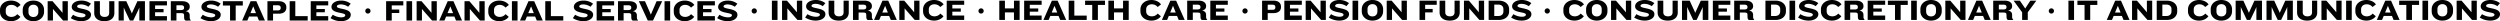
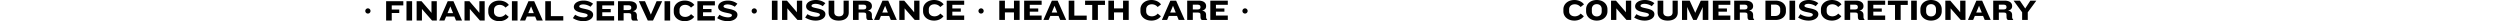
<svg xmlns="http://www.w3.org/2000/svg" width="4309.55" height="36.5" viewBox="0 0 4309.55 36.5">
  <g id="Group_62" data-name="Group 62" transform="translate(4385.7 -4007.6)">
-     <path id="Path_710" data-name="Path 710" d="M37.75-26.8c-2.7-4.15-8.9-7.6-16.35-7.6C9.9-34.4,2.3-27.15,2.3-18.35v3.55c0,8.75,7.35,15.9,19,15.9,7.6,0,13.45-3.45,16.2-7.55L32.1-11A12.93,12.93,0,0,1,22.05-6.25c-6.25,0-9.85-3.7-9.85-8.5V-18.4c0-4.85,3.6-8.6,9.7-8.6A12.925,12.925,0,0,1,32-22.3Zm40.5,11.95v-3.6c0-8.85-7.25-15.95-18.4-15.95s-18.4,7.1-18.4,15.95v3.6c0,8.8,7.25,15.95,18.4,15.95S78.25-6.05,78.25-14.85Zm-9.9.35c0,4.65-3.05,8.4-8.5,8.4-5.5,0-8.5-3.75-8.5-8.4v-4.35c0-4.65,3-8.4,8.5-8.4,5.45,0,8.5,3.75,8.5,8.4ZM119.2,0V-33.3h-9.15v20.1l-2.3-2.85L92.9-33.3H84.45V0H93.6V-20.05l2.35,2.85L111.05,0Zm40-9.95c0-11.8-23.95-8.95-23.95-14.35,0-2,2.6-3.5,7.05-3.5a22.867,22.867,0,0,1,12.35,4.05l4.45-5.2a26.33,26.33,0,0,0-16.55-5.45c-9.9,0-16.6,4.85-16.6,10.85,0,12.15,23.75,8.85,23.75,14.4,0,1.95-2,3.65-7,3.65A29.186,29.186,0,0,1,128.2-10l-3.9,5.85A33.662,33.662,0,0,0,142.5,1.1C152,1.1,159.2-3.45,159.2-9.95Zm40.25-2.95V-33.3h-8.9v20c0,4.4-2.45,7.05-7.9,7.05-5.4,0-8.15-2.65-8.15-7.05v-20h-9.75v20.4c0,7.85,5.5,14,17.4,14C194.15,1.1,199.45-5.2,199.45-12.9ZM252.15,0V-33.3h-13l-8.2,17.95L229.6-12.2l-1.35-3.15L220-33.3H206.75V0h8.9V-22.4l1.85,4.25L226.1,0h5.85l8.7-18.1,1.85-4.25V0ZM290.1,0V-7.6H269.65v-6.65h14.6v-5.6h-14.6V-26.1H290.1v-7.2H259.95V0Zm41.05.05v-.6a6.567,6.567,0,0,1-1.8-5.05l-.05-3.25c0-3.55-1.8-6.6-7.15-7.2,5.05-1,7.2-4.05,7.2-7.45v-.7c0-5.15-4.35-9.1-12.9-9.1h-19.7V0h9.7V-12.75h8.2c3.9,0,4.9,1.15,4.95,3.6l.1,3.95c.05,3.05,1.1,5.25,3.2,5.25ZM319.6-21.75c0,2.35-1.6,3.65-5.25,3.65h-7.9v-8.25h7.75c3.95,0,5.4,1.5,5.4,3.75Zm63.2,11.8c0-11.8-23.95-8.95-23.95-14.35,0-2,2.6-3.5,7.05-3.5a22.867,22.867,0,0,1,12.35,4.05l4.45-5.2a26.33,26.33,0,0,0-16.55-5.45c-9.9,0-16.6,4.85-16.6,10.85,0,12.15,23.75,8.85,23.75,14.4,0,1.95-2,3.65-7,3.65A29.186,29.186,0,0,1,351.8-10l-3.9,5.85A33.662,33.662,0,0,0,366.1,1.1C375.6,1.1,382.8-3.45,382.8-9.95Zm38.05-15.9V-33.3h-34.3v7.45h12.3V0h9.75V-25.85ZM459,0,444.2-33.3h-9.9L419.7,0h9l2.9-6.9h14.2L448.65,0ZM443.55-12.8H434l4.85-11.6Zm52.35-9.35v-.8c0-6.1-4.45-10.35-13-10.35H463.3V0H473V-11.8h9.9C491.45-11.8,495.9-16.05,495.9-22.15Zm-9.75.75c0,2.3-1.45,3.95-5,3.95H473V-26.3h8.05c3.6,0,5.1,1.55,5.1,3.9ZM532.7,0V-7.55H511.35V-33.3h-9.7V0Zm35.4,0V-7.6H547.65v-6.65h14.6v-5.6h-14.6V-26.1H568.1v-7.2H537.95V0Zm38.85-9.95c0-11.8-23.95-8.95-23.95-14.35,0-2,2.6-3.5,7.05-3.5a22.867,22.867,0,0,1,12.35,4.05l4.45-5.2A26.33,26.33,0,0,0,590.3-34.4c-9.9,0-16.6,4.85-16.6,10.85,0,12.15,23.75,8.85,23.75,14.4,0,1.95-2,3.65-7,3.65a29.187,29.187,0,0,1-14.5-4.5l-3.9,5.85a33.662,33.662,0,0,0,18.2,5.25C599.75,1.1,606.95-3.45,606.95-9.95Z" transform="translate(-4388 4043)" />
    <path id="Path_711" data-name="Path 711" d="M38.95,0V-33.3H29.2v13.4H13.6V-33.3H3.9V0h9.7V-13H29.2V0ZM76.9,0V-7.6H56.45v-6.65h14.6v-5.6H56.45V-26.1H76.9v-7.2H46.75V0Zm42.35,0-14.8-33.3h-9.9L79.95,0h9l2.9-6.9h14.2L108.9,0ZM103.8-12.8H94.25L99.1-24.4ZM154.6,0V-7.55H133.25V-33.3h-9.7V0Zm31.5-25.85V-33.3H151.8v7.45h12.3V0h9.75V-25.85ZM227,0V-33.3h-9.75v13.4h-15.6V-33.3h-9.7V0h9.7V-13h15.6V0Zm55.65-26.8c-2.7-4.15-8.9-7.6-16.35-7.6-11.5,0-19.1,7.25-19.1,16.05v3.55c0,8.75,7.35,15.9,19,15.9,7.6,0,13.45-3.45,16.2-7.55L277-11a12.93,12.93,0,0,1-10.05,4.75c-6.25,0-9.85-3.7-9.85-8.5V-18.4c0-4.85,3.6-8.6,9.7-8.6a12.925,12.925,0,0,1,10.1,4.7ZM323.5,0,308.7-33.3h-9.9L284.2,0h9l2.9-6.9h14.2L313.15,0ZM308.05-12.8H298.5l4.85-11.6ZM362.2.05v-.6a6.567,6.567,0,0,1-1.8-5.05l-.05-3.25c0-3.55-1.8-6.6-7.15-7.2,5.05-1,7.2-4.05,7.2-7.45v-.7c0-5.15-4.35-9.1-12.9-9.1H327.8V0h9.7V-12.75h8.2c3.9,0,4.9,1.15,4.95,3.6l.1,3.95c.05,3.05,1.1,5.25,3.2,5.25Zm-11.55-21.8c0,2.35-1.6,3.65-5.25,3.65h-7.9v-8.25h7.75c3.95,0,5.4,1.5,5.4,3.75ZM397.8,0V-7.6H377.35v-6.65h14.6v-5.6h-14.6V-26.1H397.8v-7.2H367.65V0Z" transform="translate(-2667 4042)" />
-     <path id="Path_712" data-name="Path 712" d="M36.5-22.15v-.8c0-6.1-4.45-10.35-13-10.35H3.9V0h9.7V-11.8h9.9C32.05-11.8,36.5-16.05,36.5-22.15Zm-9.75.75c0,2.3-1.45,3.95-5,3.95H13.6V-26.3h8.05c3.6,0,5.1,1.55,5.1,3.9ZM72.4,0V-7.6H51.95v-6.65h14.6v-5.6H51.95V-26.1H72.4v-7.2H42.25V0Zm41.4,0V-33.3h-9.15v20.1l-2.3-2.85L87.5-33.3H79.05V0H88.2V-20.05l2.35,2.85L105.65,0Zm40-9.95c0-11.8-23.95-8.95-23.95-14.35,0-2,2.6-3.5,7.05-3.5a22.867,22.867,0,0,1,12.35,4.05l4.45-5.2a26.33,26.33,0,0,0-16.55-5.45c-9.9,0-16.6,4.85-16.6,10.85,0,12.15,23.75,8.85,23.75,14.4,0,1.95-2,3.65-7,3.65A29.186,29.186,0,0,1,122.8-10l-3.9,5.85A33.662,33.662,0,0,0,137.1,1.1C146.6,1.1,153.8-3.45,153.8-9.95ZM169.55,0V-33.3h-9.7V0Zm43-14.85v-3.6c0-8.85-7.25-15.95-18.4-15.95s-18.4,7.1-18.4,15.95v3.6c0,8.8,7.25,15.95,18.4,15.95S212.55-6.05,212.55-14.85Zm-9.9.35c0,4.65-3.05,8.4-8.5,8.4-5.5,0-8.5-3.75-8.5-8.4v-4.35c0-4.65,3-8.4,8.5-8.4,5.45,0,8.5,3.75,8.5,8.4ZM253.5,0V-33.3h-9.15v20.1l-2.3-2.85L227.2-33.3h-8.45V0h9.15V-20.05l2.35,2.85L245.35,0Zm51.45-26.15V-33.3H275.3V0H285V-13h12.95v-6H285v-7.15ZM344.6-12.9V-33.3h-8.9v20c0,4.4-2.45,7.05-7.9,7.05-5.4,0-8.15-2.65-8.15-7.05v-20H309.9v20.4c0,7.85,5.5,14,17.4,14C339.3,1.1,344.6-5.2,344.6-12.9ZM386.65,0V-33.3H377.5v20.1l-2.3-2.85L360.35-33.3H351.9V0h9.15V-20.05l2.35,2.85L378.5,0Zm43.1-14.6v-4c0-8.15-6.6-14.7-17.95-14.7H394.45V0H411.8C423.15,0,429.75-6.5,429.75-14.6Zm-9.85-.05c0,4.6-3.15,7.8-8.6,7.8h-7.15v-19.6h7.15c5.45,0,8.6,3.15,8.6,7.75Zm48.25,4.7c0-11.8-23.95-8.95-23.95-14.35,0-2,2.6-3.5,7.05-3.5a22.867,22.867,0,0,1,12.35,4.05l4.45-5.2A26.33,26.33,0,0,0,451.5-34.4c-9.9,0-16.6,4.85-16.6,10.85,0,12.15,23.75,8.85,23.75,14.4,0,1.95-2,3.65-7,3.65a29.186,29.186,0,0,1-14.5-4.5l-3.9,5.85a33.662,33.662,0,0,0,18.2,5.25C460.95,1.1,468.15-3.45,468.15-9.95Z" transform="translate(-2214 4042)" />
    <path id="Path_713" data-name="Path 713" d="M37.75-26.8c-2.7-4.15-8.9-7.6-16.35-7.6C9.9-34.4,2.3-27.15,2.3-18.35v3.55c0,8.75,7.35,15.9,19,15.9,7.6,0,13.45-3.45,16.2-7.55L32.1-11A12.93,12.93,0,0,1,22.05-6.25c-6.25,0-9.85-3.7-9.85-8.5V-18.4c0-4.85,3.6-8.6,9.7-8.6A12.925,12.925,0,0,1,32-22.3Zm40.5,11.95v-3.6c0-8.85-7.25-15.95-18.4-15.95s-18.4,7.1-18.4,15.95v3.6c0,8.8,7.25,15.95,18.4,15.95S78.25-6.05,78.25-14.85Zm-9.9.35c0,4.65-3.05,8.4-8.5,8.4-5.5,0-8.5-3.75-8.5-8.4v-4.35c0-4.65,3-8.4,8.5-8.4,5.45,0,8.5,3.75,8.5,8.4ZM119.2,0V-33.3h-9.15v20.1l-2.3-2.85L92.9-33.3H84.45V0H93.6V-20.05l2.35,2.85L111.05,0Zm40-9.95c0-11.8-23.95-8.95-23.95-14.35,0-2,2.6-3.5,7.05-3.5a22.867,22.867,0,0,1,12.35,4.05l4.45-5.2a26.33,26.33,0,0,0-16.55-5.45c-9.9,0-16.6,4.85-16.6,10.85,0,12.15,23.75,8.85,23.75,14.4,0,1.95-2,3.65-7,3.65A29.186,29.186,0,0,1,128.2-10l-3.9,5.85A33.662,33.662,0,0,0,142.5,1.1C152,1.1,159.2-3.45,159.2-9.95Zm40.25-2.95V-33.3h-8.9v20c0,4.4-2.45,7.05-7.9,7.05-5.4,0-8.15-2.65-8.15-7.05v-20h-9.75v20.4c0,7.85,5.5,14,17.4,14C194.15,1.1,199.45-5.2,199.45-12.9ZM252.15,0V-33.3h-13l-8.2,17.95L229.6-12.2l-1.35-3.15L220-33.3H206.75V0h8.9V-22.4l1.85,4.25L226.1,0h5.85l8.7-18.1,1.85-4.25V0ZM290.1,0V-7.6H269.65v-6.65h14.6v-5.6h-14.6V-26.1H290.1v-7.2H259.95V0Zm41.05.05v-.6a6.567,6.567,0,0,1-1.8-5.05l-.05-3.25c0-3.55-1.8-6.6-7.15-7.2,5.05-1,7.2-4.05,7.2-7.45v-.7c0-5.15-4.35-9.1-12.9-9.1h-19.7V0h9.7V-12.75h8.2c3.9,0,4.9,1.15,4.95,3.6l.1,3.95c.05,3.05,1.1,5.25,3.2,5.25ZM319.6-21.75c0,2.35-1.6,3.65-5.25,3.65h-7.9v-8.25h7.75c3.95,0,5.4,1.5,5.4,3.75Zm66.3,7.15v-4c0-8.15-6.6-14.7-17.95-14.7H350.6V0h17.35C379.3,0,385.9-6.5,385.9-14.6Zm-9.85-.05c0,4.6-3.15,7.8-8.6,7.8H360.3v-19.6h7.15c5.45,0,8.6,3.15,8.6,7.75ZM401.8,0V-33.3h-9.7V0Zm40-9.95c0-11.8-23.95-8.95-23.95-14.35,0-2,2.6-3.5,7.05-3.5a22.867,22.867,0,0,1,12.35,4.05l4.45-5.2a26.33,26.33,0,0,0-16.55-5.45c-9.9,0-16.6,4.85-16.6,10.85,0,12.15,23.75,8.85,23.75,14.4,0,1.95-2,3.65-7,3.65A29.186,29.186,0,0,1,410.8-10l-3.9,5.85A33.662,33.662,0,0,0,425.1,1.1C434.6,1.1,441.8-3.45,441.8-9.95ZM481.7-26.8c-2.7-4.15-8.9-7.6-16.35-7.6-11.5,0-19.1,7.25-19.1,16.05v3.55c0,8.75,7.35,15.9,19,15.9,7.6,0,13.45-3.45,16.2-7.55L476.05-11A12.93,12.93,0,0,1,466-6.25c-6.25,0-9.85-3.7-9.85-8.5V-18.4c0-4.85,3.6-8.6,9.7-8.6a12.925,12.925,0,0,1,10.1,4.7ZM521.4.05v-.6a6.567,6.567,0,0,1-1.8-5.05l-.05-3.25c0-3.55-1.8-6.6-7.15-7.2,5.05-1,7.2-4.05,7.2-7.45v-.7c0-5.15-4.35-9.1-12.9-9.1H487V0h9.7V-12.75h8.2c3.9,0,4.9,1.15,4.95,3.6l.1,3.95c.05,3.05,1.1,5.25,3.2,5.25Zm-11.55-21.8c0,2.35-1.6,3.65-5.25,3.65h-7.9v-8.25h7.75c3.95,0,5.4,1.5,5.4,3.75ZM557,0V-7.6H536.55v-6.65h14.6v-5.6h-14.6V-26.1H557v-7.2H526.85V0Zm38.95-25.85V-33.3h-34.3v7.45h12.3V0h9.75V-25.85ZM611.5,0V-33.3h-9.7V0Zm43-14.85v-3.6c0-8.85-7.25-15.95-18.4-15.95s-18.4,7.1-18.4,15.95v3.6c0,8.8,7.25,15.95,18.4,15.95S654.5-6.05,654.5-14.85Zm-9.9.35c0,4.65-3.05,8.4-8.5,8.4-5.5,0-8.5-3.75-8.5-8.4v-4.35c0-4.65,3-8.4,8.5-8.4,5.45,0,8.5,3.75,8.5,8.4ZM695.45,0V-33.3H686.3v20.1L684-16.05,669.15-33.3H660.7V0h9.15V-20.05l2.35,2.85L687.3,0Zm43.5,0-14.8-33.3h-9.9L699.65,0h9l2.9-6.9h14.2L728.6,0ZM723.5-12.8h-9.55l4.85-11.6ZM777.65.05v-.6a6.567,6.567,0,0,1-1.8-5.05l-.05-3.25c0-3.55-1.8-6.6-7.15-7.2,5.05-1,7.2-4.05,7.2-7.45v-.7c0-5.15-4.35-9.1-12.9-9.1h-19.7V0h9.7V-12.75h8.2c3.9,0,4.9,1.15,4.95,3.6l.1,3.95c.05,3.05,1.1,5.25,3.2,5.25ZM766.1-21.75c0,2.35-1.6,3.65-5.25,3.65h-7.9v-8.25h7.75c3.95,0,5.4,1.5,5.4,3.75ZM817.6-33.3H807.25L798.4-19.75,789.15-33.3h-10.8L793.1-13.2V0h9.7V-13.2Z" transform="translate(-1693 4042)" />
-     <path id="Path_714" data-name="Path 714" d="M13.6,0V-33.3H3.9V0ZM53.7-25.85V-33.3H19.4v7.45H31.7V0h9.75V-25.85ZM109.25,0,94.45-33.3h-9.9L69.95,0h9l2.9-6.9h14.2L98.9,0ZM93.8-12.8H84.25L89.1-24.4ZM148.3,0V-33.3h-9.15v20.1l-2.3-2.85L122-33.3h-8.45V0h9.15V-20.05l2.35,2.85L140.15,0Zm43.1-14.6v-4c0-8.15-6.6-14.7-17.95-14.7H156.1V0h17.35C184.8,0,191.4-6.5,191.4-14.6Zm-9.85-.05c0,4.6-3.15,7.8-8.6,7.8H165.8v-19.6h7.15c5.45,0,8.6,3.15,8.6,7.75Zm63.9-12.15c-2.7-4.15-8.9-7.6-16.35-7.6-11.5,0-19.1,7.25-19.1,16.05v3.55c0,8.75,7.35,15.9,19,15.9,7.6,0,13.45-3.45,16.2-7.55L239.8-11a12.93,12.93,0,0,1-10.05,4.75c-6.25,0-9.85-3.7-9.85-8.5V-18.4c0-4.85,3.6-8.6,9.7-8.6a12.925,12.925,0,0,1,10.1,4.7Zm40.5,11.95v-3.6c0-8.85-7.25-15.95-18.4-15.95s-18.4,7.1-18.4,15.95v3.6c0,8.8,7.25,15.95,18.4,15.95S285.95-6.05,285.95-14.85Zm-9.9.35c0,4.65-3.05,8.4-8.5,8.4-5.5,0-8.5-3.75-8.5-8.4v-4.35c0-4.65,3-8.4,8.5-8.4,5.45,0,8.5,3.75,8.5,8.4ZM337.55,0V-33.3h-13l-8.2,17.95L315-12.2l-1.35-3.15L305.4-33.3H292.15V0h8.9V-22.4l1.85,4.25L311.5,0h5.85l8.7-18.1,1.85-4.25V0Zm53.2,0V-33.3h-13l-8.2,17.95L368.2-12.2l-1.35-3.15L358.6-33.3H345.35V0h8.9V-22.4l1.85,4.25L364.7,0h5.85l8.7-18.1,1.85-4.25V0Zm42-12.9V-33.3h-8.9v20c0,4.4-2.45,7.05-7.9,7.05-5.4,0-8.15-2.65-8.15-7.05v-20h-9.75v20.4c0,7.85,5.5,14,17.4,14C427.45,1.1,432.75-5.2,432.75-12.9ZM474.8,0V-33.3h-9.15v20.1l-2.3-2.85L448.5-33.3h-8.45V0h9.15V-20.05l2.35,2.85L466.65,0Zm17.5,0V-33.3h-9.7V0Zm41.65-26.8c-2.7-4.15-8.9-7.6-16.35-7.6-11.5,0-19.1,7.25-19.1,16.05v3.55c0,8.75,7.35,15.9,19,15.9,7.6,0,13.45-3.45,16.2-7.55L528.3-11a12.93,12.93,0,0,1-10.05,4.75c-6.25,0-9.85-3.7-9.85-8.5V-18.4c0-4.85,3.6-8.6,9.7-8.6a12.925,12.925,0,0,1,10.1,4.7ZM574.8,0,560-33.3h-9.9L535.5,0h9l2.9-6.9h14.2L564.45,0ZM559.35-12.8H549.8l4.85-11.6Zm49-13.05V-33.3h-34.3v7.45h12.3V0h9.75V-25.85ZM623.9,0V-33.3h-9.7V0Zm43-14.85v-3.6c0-8.85-7.25-15.95-18.4-15.95s-18.4,7.1-18.4,15.95v3.6c0,8.8,7.25,15.95,18.4,15.95S666.9-6.05,666.9-14.85Zm-9.9.35c0,4.65-3.05,8.4-8.5,8.4-5.5,0-8.5-3.75-8.5-8.4v-4.35c0-4.65,3-8.4,8.5-8.4,5.45,0,8.5,3.75,8.5,8.4ZM707.85,0V-33.3H698.7v20.1l-2.3-2.85L681.55-33.3H673.1V0h9.15V-20.05l2.35,2.85L699.7,0Zm40-9.95c0-11.8-23.95-8.95-23.95-14.35,0-2,2.6-3.5,7.05-3.5a22.867,22.867,0,0,1,12.35,4.05l4.45-5.2A26.33,26.33,0,0,0,731.2-34.4c-9.9,0-16.6,4.85-16.6,10.85,0,12.15,23.75,8.85,23.75,14.4,0,1.95-2,3.65-7,3.65a29.187,29.187,0,0,1-14.5-4.5l-3.9,5.85a33.662,33.662,0,0,0,18.2,5.25C740.65,1.1,747.85-3.45,747.85-9.95Z" transform="translate(-824 4042)" />
    <path id="Path_715" data-name="Path 715" d="M13.6,0V-33.3H3.9V0ZM56.15,0V-33.3H47v20.1l-2.3-2.85L29.85-33.3H21.4V0h9.15V-20.05L32.9-17.2,48,0Zm40-9.95c0-11.8-23.95-8.95-23.95-14.35,0-2,2.6-3.5,7.05-3.5A22.867,22.867,0,0,1,91.6-23.75l4.45-5.2A26.33,26.33,0,0,0,79.5-34.4c-9.9,0-16.6,4.85-16.6,10.85,0,12.15,23.75,8.85,23.75,14.4,0,1.95-2,3.65-7,3.65A29.186,29.186,0,0,1,65.15-10l-3.9,5.85A33.662,33.662,0,0,0,79.45,1.1C88.95,1.1,96.15-3.45,96.15-9.95ZM136.4-12.9V-33.3h-8.9v20c0,4.4-2.45,7.05-7.9,7.05-5.4,0-8.15-2.65-8.15-7.05v-20H101.7v20.4c0,7.85,5.5,14,17.4,14C131.1,1.1,136.4-5.2,136.4-12.9ZM178.1.05v-.6a6.567,6.567,0,0,1-1.8-5.05l-.05-3.25c0-3.55-1.8-6.6-7.15-7.2,5.05-1,7.2-4.05,7.2-7.45v-.7c0-5.15-4.35-9.1-12.9-9.1H143.7V0h9.7V-12.75h8.2c3.9,0,4.9,1.15,4.95,3.6l.1,3.95c.05,3.05,1.1,5.25,3.2,5.25Zm-11.55-21.8c0,2.35-1.6,3.65-5.25,3.65h-7.9v-8.25h7.75c3.95,0,5.4,1.5,5.4,3.75ZM219.25,0l-14.8-33.3h-9.9L179.95,0h9l2.9-6.9h14.2L208.9,0ZM203.8-12.8h-9.55l4.85-11.6ZM258.3,0V-33.3h-9.15v20.1l-2.3-2.85L232-33.3h-8.45V0h9.15V-20.05l2.35,2.85L250.15,0Zm41.65-26.8c-2.7-4.15-8.9-7.6-16.35-7.6-11.5,0-19.1,7.25-19.1,16.05v3.55c0,8.75,7.35,15.9,19,15.9,7.6,0,13.45-3.45,16.2-7.55L294.3-11a12.93,12.93,0,0,1-10.05,4.75c-6.25,0-9.85-3.7-9.85-8.5V-18.4c0-4.85,3.6-8.6,9.7-8.6a12.925,12.925,0,0,1,10.1,4.7ZM335.4,0V-7.6H314.95v-6.65h14.6v-5.6h-14.6V-26.1H335.4v-7.2H305.25V0Z" transform="translate(-3059 4042)" />
    <path id="Path_716" data-name="Path 716" d="M33.55-26.15V-33.3H3.9V0h9.7V-13H26.55v-6H13.6v-7.15ZM48.7,0V-33.3H39V0ZM91.25,0V-33.3H82.1v20.1l-2.3-2.85L64.95-33.3H56.5V0h9.15V-20.05L68-17.2,83.1,0Zm43.5,0-14.8-33.3h-9.9L95.45,0h9l2.9-6.9h14.2L124.4,0ZM119.3-12.8h-9.55l4.85-11.6ZM173.8,0V-33.3h-9.15v20.1l-2.3-2.85L147.5-33.3h-8.45V0h9.15V-20.05l2.35,2.85L165.65,0Zm41.65-26.8c-2.7-4.15-8.9-7.6-16.35-7.6-11.5,0-19.1,7.25-19.1,16.05v3.55c0,8.75,7.35,15.9,19,15.9,7.6,0,13.45-3.45,16.2-7.55L209.8-11a12.93,12.93,0,0,1-10.05,4.75c-6.25,0-9.85-3.7-9.85-8.5V-18.4c0-4.85,3.6-8.6,9.7-8.6a12.925,12.925,0,0,1,10.1,4.7Zm15,26.8V-33.3h-9.7V0Zm43.5,0-14.8-33.3h-9.9L234.65,0h9l2.9-6.9h14.2L263.6,0ZM258.5-12.8h-9.55l4.85-11.6ZM309.3,0V-7.55H287.95V-33.3h-9.7V0Zm51.45-9.95c0-11.8-23.95-8.95-23.95-14.35,0-2,2.6-3.5,7.05-3.5a22.867,22.867,0,0,1,12.35,4.05l4.45-5.2A26.33,26.33,0,0,0,344.1-34.4c-9.9,0-16.6,4.85-16.6,10.85,0,12.15,23.75,8.85,23.75,14.4,0,1.95-2,3.65-7,3.65a29.186,29.186,0,0,1-14.5-4.5l-3.9,5.85a33.662,33.662,0,0,0,18.2,5.25C353.55,1.1,360.75-3.45,360.75-9.95ZM396.95,0V-7.6H376.5v-6.65h14.6v-5.6H376.5V-26.1h20.45v-7.2H366.8V0ZM438,.05v-.6a6.567,6.567,0,0,1-1.8-5.05l-.05-3.25c0-3.55-1.8-6.6-7.15-7.2,5.05-1,7.2-4.05,7.2-7.45v-.7c0-5.15-4.35-9.1-12.9-9.1H403.6V0h9.7V-12.75h8.2c3.9,0,4.9,1.15,4.95,3.6l.1,3.95c.05,3.05,1.1,5.25,3.2,5.25Zm-11.55-21.8c0,2.35-1.6,3.65-5.25,3.65h-7.9v-8.25h7.75c3.95,0,5.4,1.5,5.4,3.75Zm53.3-11.55h-9.6l-9.9,23.05L450.15-33.3h-10.6L454.95,0h9ZM493.55,0V-33.3h-9.7V0ZM535.2-26.8c-2.7-4.15-8.9-7.6-16.35-7.6-11.5,0-19.1,7.25-19.1,16.05v3.55c0,8.75,7.35,15.9,19,15.9,7.6,0,13.45-3.45,16.2-7.55L529.55-11A12.93,12.93,0,0,1,519.5-6.25c-6.25,0-9.85-3.7-9.85-8.5V-18.4c0-4.85,3.6-8.6,9.7-8.6a12.925,12.925,0,0,1,10.1,4.7ZM570.65,0V-7.6H550.2v-6.65h14.6v-5.6H550.2V-26.1h20.45v-7.2H540.5V0ZM609.5-9.95c0-11.8-23.95-8.95-23.95-14.35,0-2,2.6-3.5,7.05-3.5a22.867,22.867,0,0,1,12.35,4.05l4.45-5.2a26.33,26.33,0,0,0-16.55-5.45c-9.9,0-16.6,4.85-16.6,10.85C576.25-11.4,600-14.7,600-9.15c0,1.95-2,3.65-7,3.65A29.187,29.187,0,0,1,578.5-10l-3.9,5.85A33.662,33.662,0,0,0,592.8,1.1C602.3,1.1,609.5-3.45,609.5-9.95Z" transform="translate(-3724 4043)" />
    <path id="Path_717" data-name="Path 717" d="M4.5,0A4.5,4.5,0,1,1,0,4.5,4.5,4.5,0,0,1,4.5,0Z" transform="translate(-3756 4022)" />
    <path id="Path_718" data-name="Path 718" d="M4.5,0A4.5,4.5,0,1,1,0,4.5,4.5,4.5,0,0,1,4.5,0Z" transform="translate(-3090 4022)" />
    <path id="Path_719" data-name="Path 719" d="M4.5,0A4.5,4.5,0,1,1,0,4.5,4.5,4.5,0,0,1,4.5,0Z" transform="translate(-2699 4022)" />
    <path id="Path_720" data-name="Path 720" d="M4.5,0A4.5,4.5,0,1,1,0,4.5,4.5,4.5,0,0,1,4.5,0Z" transform="translate(-2244 4022)" />
-     <path id="Path_721" data-name="Path 721" d="M4.5,0A4.5,4.5,0,1,1,0,4.5,4.5,4.5,0,0,1,4.5,0Z" transform="translate(-1723 4022)" />
-     <path id="Path_722" data-name="Path 722" d="M4.5,0A4.5,4.5,0,1,1,0,4.5,4.5,4.5,0,0,1,4.5,0Z" transform="translate(-854 4022)" />
  </g>
</svg>